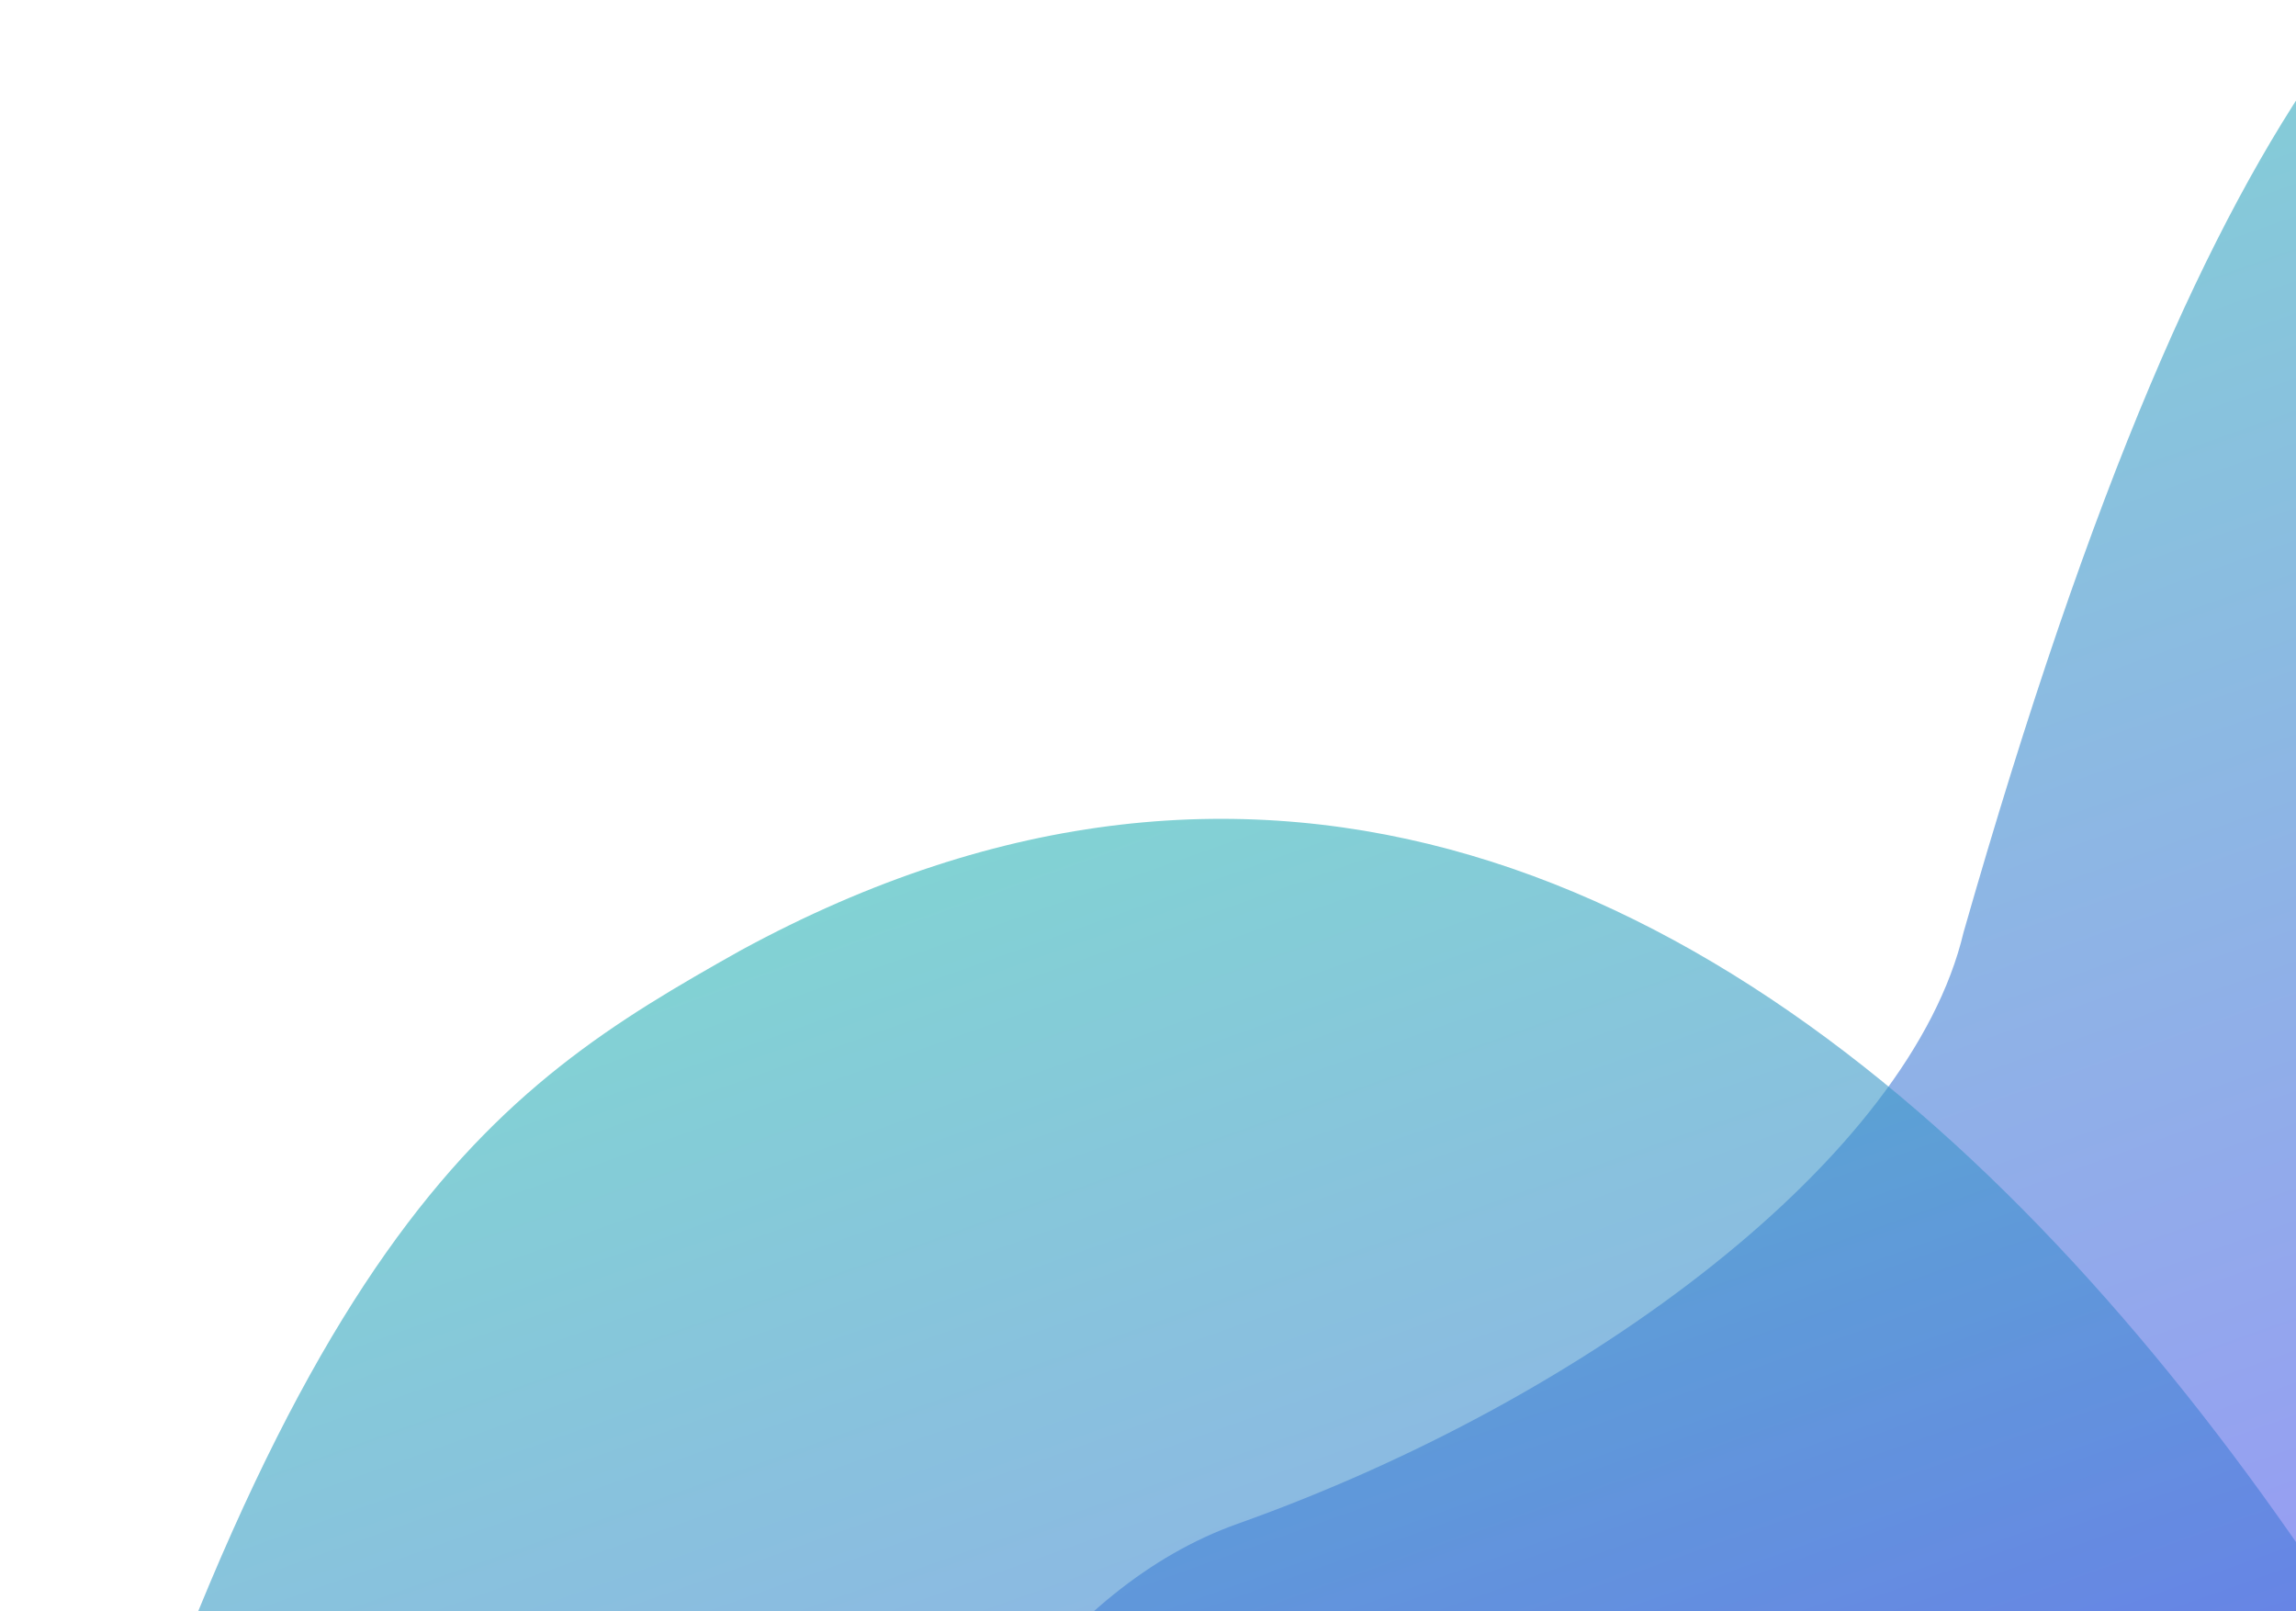
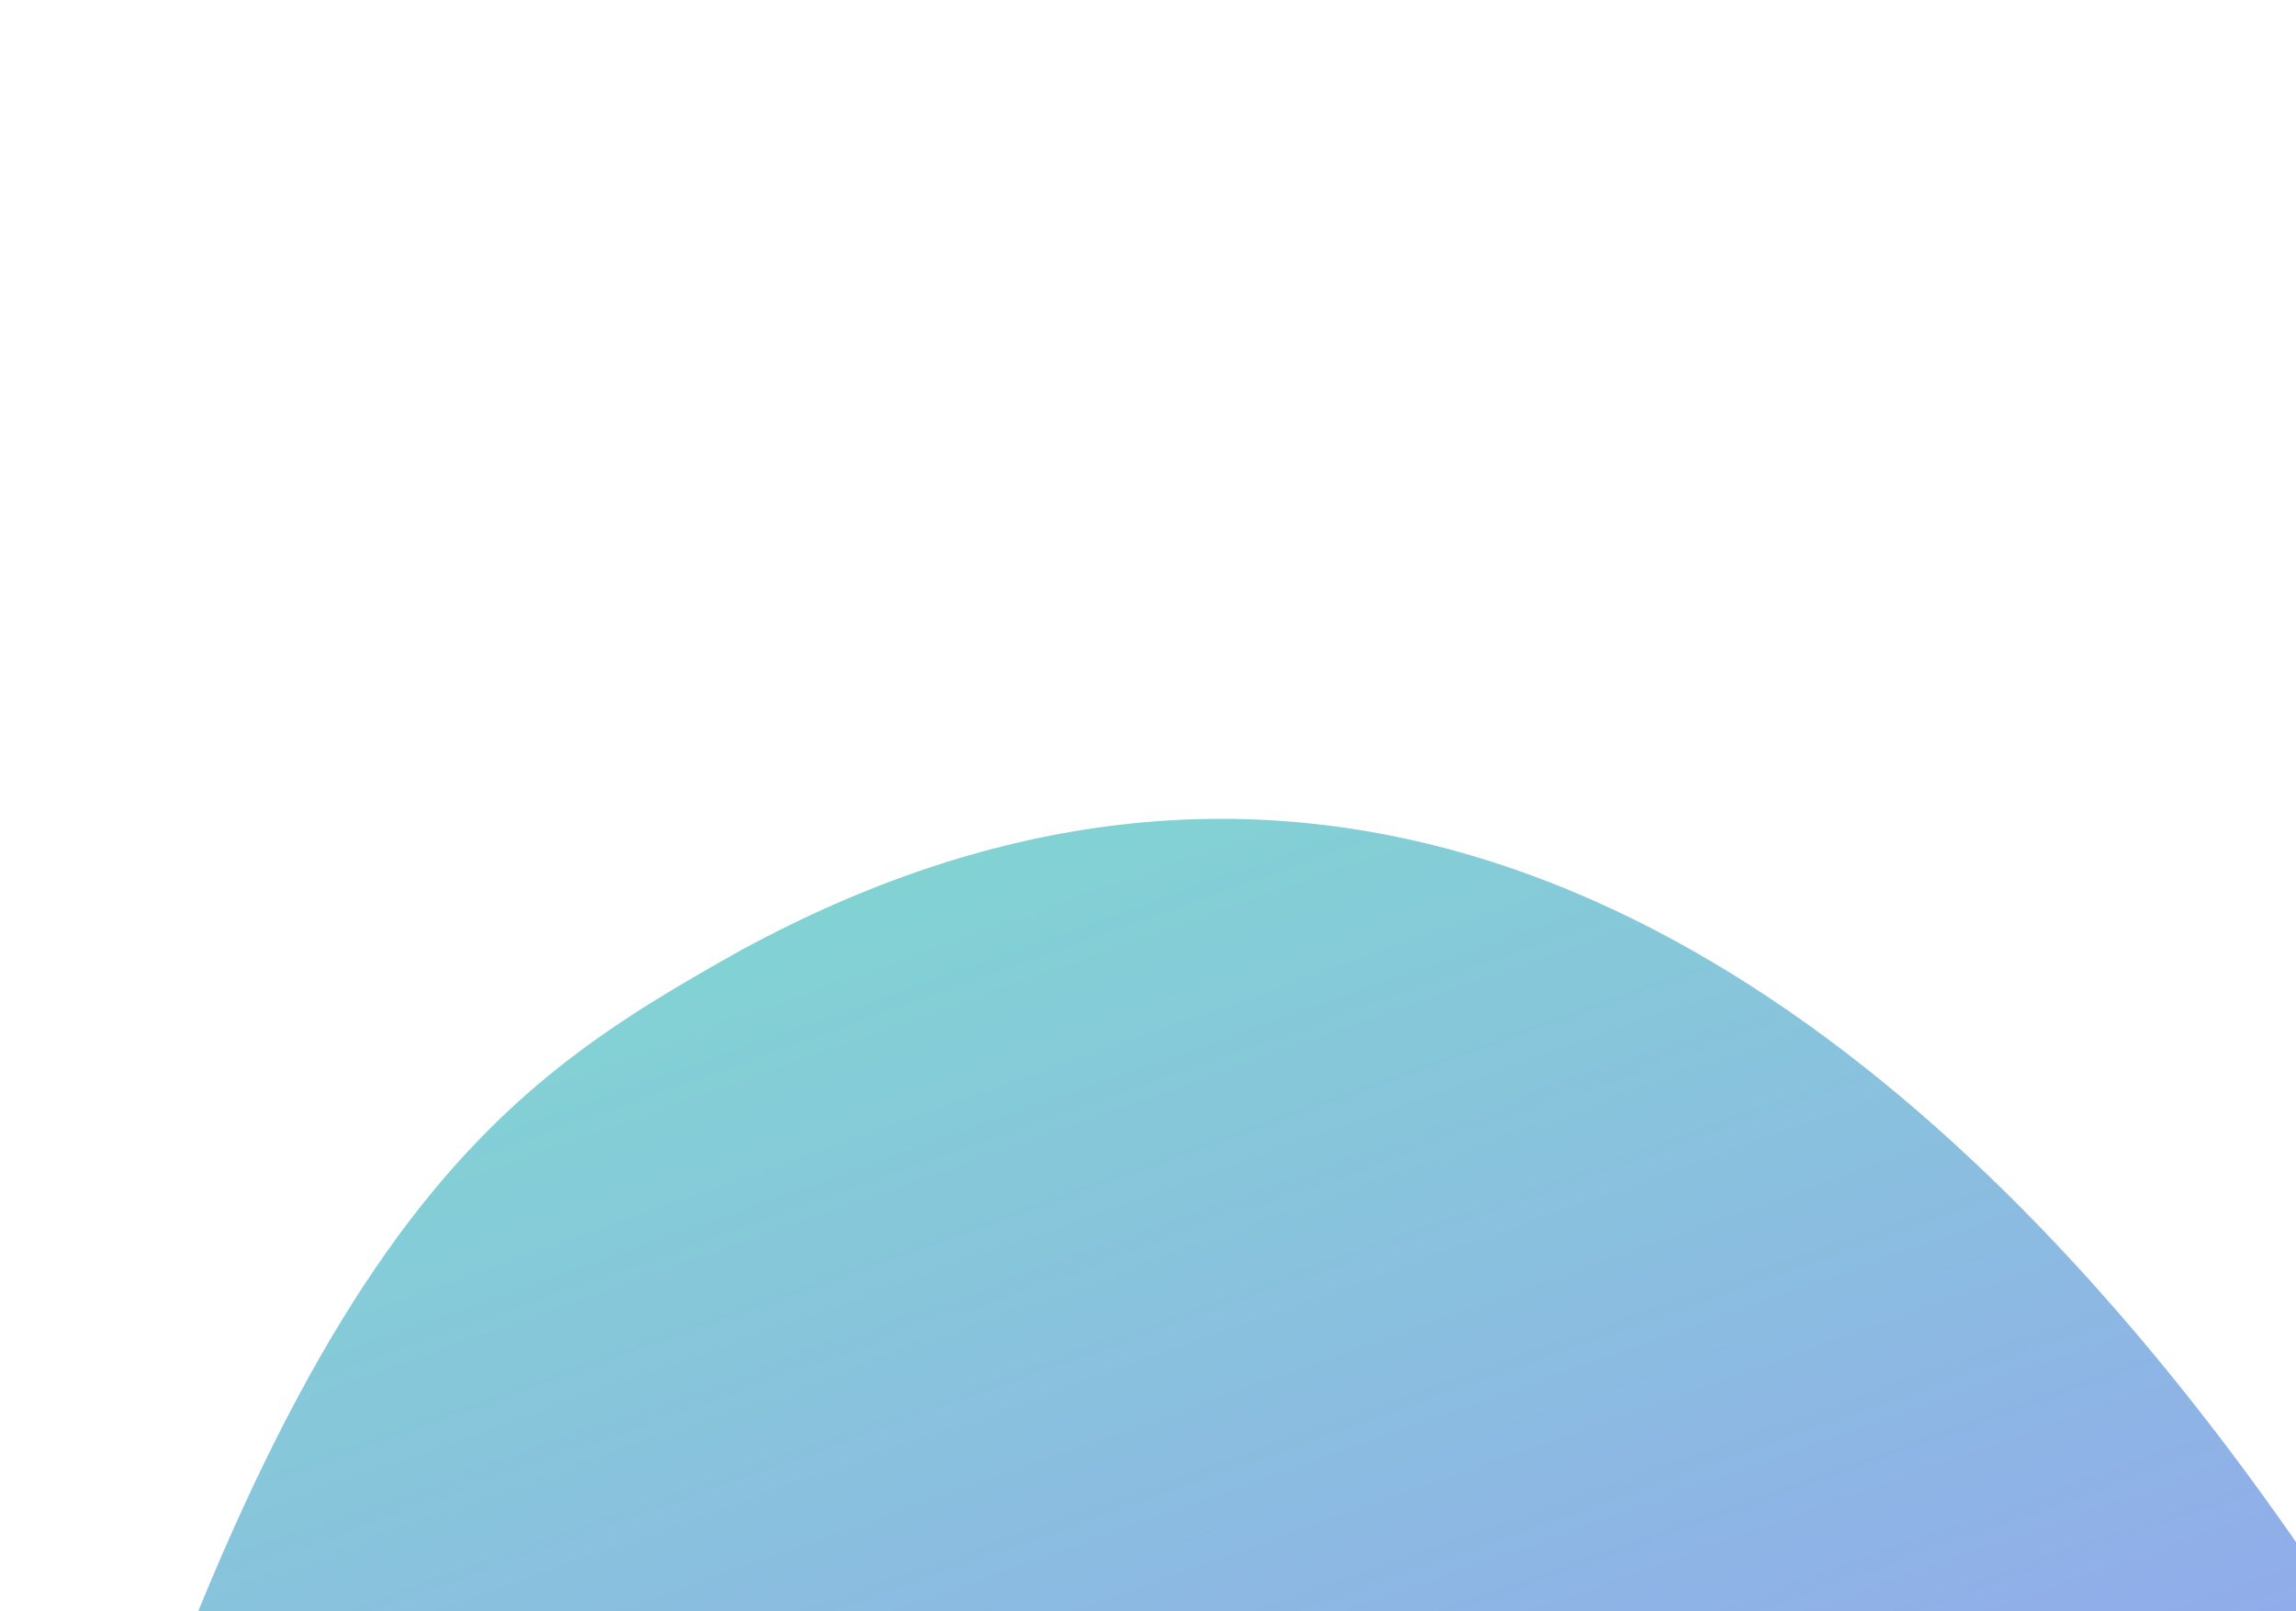
<svg xmlns="http://www.w3.org/2000/svg" width="171" height="120" viewBox="0 0 171 120" fill="none">
-   <path opacity="0.6" d="M199.595 -18.293C277.769 -60.867 334.791 45.421 353.531 103.886L74.672 203.08C51.455 172.514 65.876 122.832 92.173 113.478C118.47 104.124 142.301 86.1 146.243 69.422C165.501 2.108 181.078 -7.888 199.595 -18.293Z" fill="url(#paint0_linear_1056_3554)" />
  <path opacity="0.6" d="M55.142 70.789C133.315 28.215 190.338 134.503 209.078 192.968L-69.781 292.162C-92.998 261.596 -78.577 211.914 -52.28 202.56C-25.983 193.206 -2.152 175.182 1.79 158.504C21.048 91.19 36.625 81.194 55.142 70.789Z" fill="url(#paint1_linear_1056_3554)" />
  <defs>
    <linearGradient id="paint0_linear_1056_3554" x1="139.818" y1="-51.735" x2="212.961" y2="153.889" gradientUnits="userSpaceOnUse">
      <stop stop-color="#20D9A1" />
      <stop offset="1" stop-color="#5F39FF" />
    </linearGradient>
    <linearGradient id="paint1_linear_1056_3554" x1="-4.635" y1="37.347" x2="68.508" y2="242.971" gradientUnits="userSpaceOnUse">
      <stop stop-color="#20D9A1" />
      <stop offset="1" stop-color="#5F39FF" />
    </linearGradient>
  </defs>
</svg>